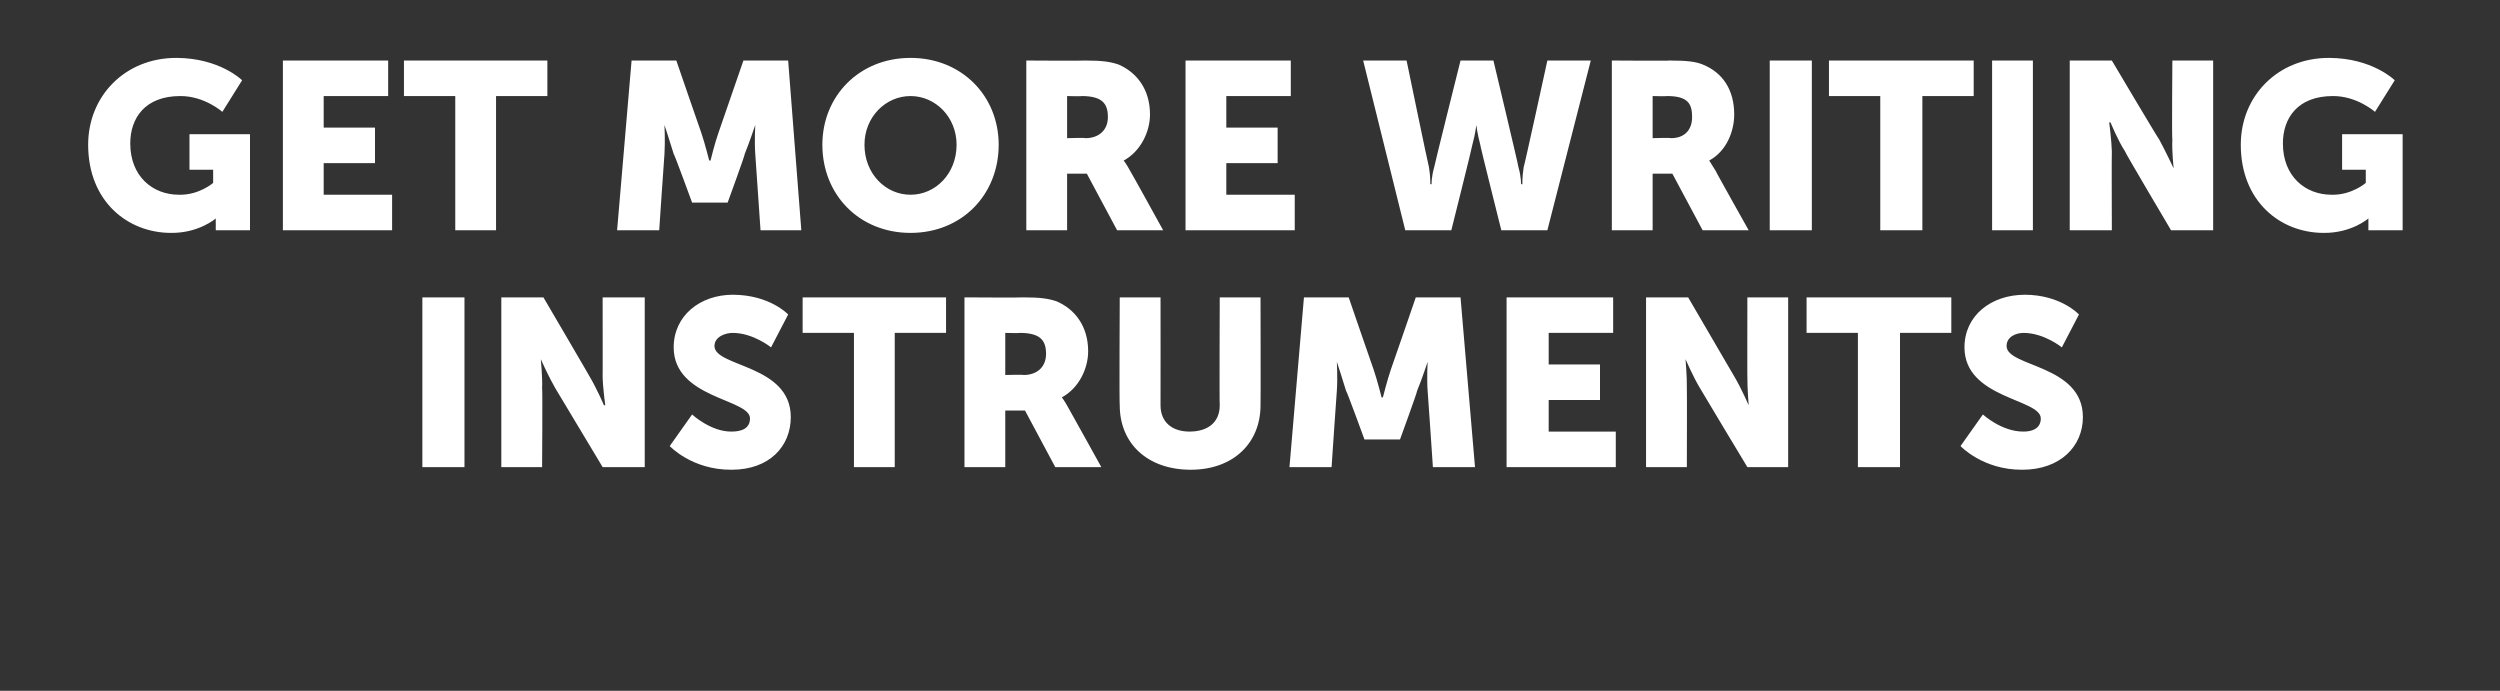
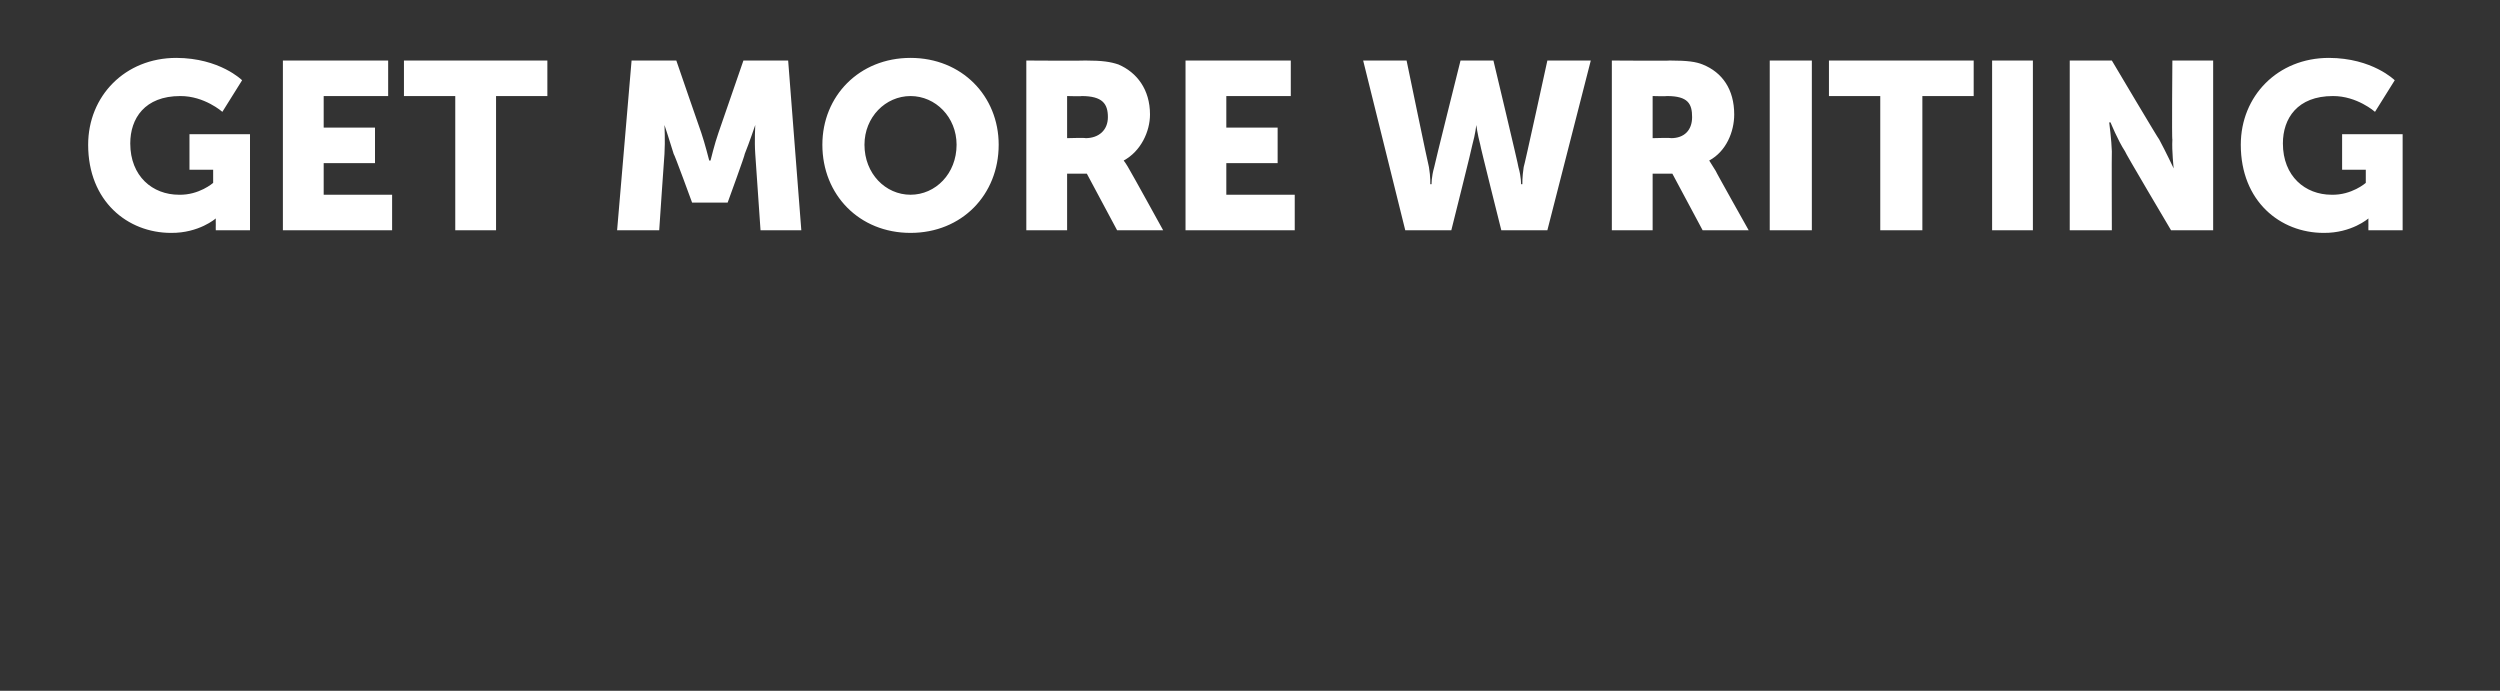
<svg xmlns="http://www.w3.org/2000/svg" version="1.1" width="190px" height="52.5px" viewBox="0 -4 190 52.5" style="top:-4px">
  <rect x="0" y="-4" width="190" height="52.5" fill="#333333" stroke="none" />
  <desc>Get more writing instruments</desc>
  <defs />
  <g id="Polygon127763">
-     <path d="M 32.1 18.6 L 35.3 18.6 L 35.3 31.5 L 32.1 31.5 L 32.1 18.6 Z M 38.1 18.6 L 41.3 18.6 C 41.3 18.6 44.84 24.64 44.8 24.6 C 45.34 25.49 45.9 26.8 45.9 26.8 L 46 26.8 C 46 26.8 45.81 25.45 45.8 24.6 C 45.81 24.64 45.8 18.6 45.8 18.6 L 49 18.6 L 49 31.5 L 45.8 31.5 C 45.8 31.5 42.21 25.51 42.2 25.5 C 41.71 24.66 41.1 23.3 41.1 23.3 L 41.1 23.3 C 41.1 23.3 41.24 24.7 41.2 25.5 C 41.24 25.51 41.2 31.5 41.2 31.5 L 38.1 31.5 L 38.1 18.6 Z M 52.6 27.5 C 52.6 27.5 54.02 28.82 55.6 28.8 C 56.3 28.8 57 28.6 57 27.8 C 57 26.3 51.2 26.3 51.2 22.4 C 51.2 20 53.2 18.4 55.7 18.4 C 58.52 18.41 59.9 19.9 59.9 19.9 L 58.6 22.4 C 58.6 22.4 57.26 21.31 55.7 21.3 C 55.1 21.3 54.3 21.6 54.3 22.3 C 54.3 23.9 60.1 23.7 60.1 27.7 C 60.1 29.9 58.5 31.7 55.6 31.7 C 52.58 31.72 50.9 29.9 50.9 29.9 L 52.6 27.5 Z M 64.9 21.3 L 61 21.3 L 61 18.6 L 71.9 18.6 L 71.9 21.3 L 68 21.3 L 68 31.5 L 64.9 31.5 L 64.9 21.3 Z M 73.3 18.6 C 73.3 18.6 77.78 18.63 77.8 18.6 C 79.1 18.6 79.7 18.7 80.3 18.9 C 81.7 19.5 82.7 20.8 82.7 22.7 C 82.7 24 82 25.5 80.7 26.2 C 80.73 26.19 80.7 26.2 80.7 26.2 C 80.7 26.2 80.91 26.46 81.2 27 C 81.21 27 83.7 31.5 83.7 31.5 L 80.2 31.5 L 77.9 27.2 L 76.4 27.2 L 76.4 31.5 L 73.3 31.5 L 73.3 18.6 Z M 77.8 24.5 C 78.8 24.5 79.5 23.9 79.5 22.9 C 79.5 21.9 79.1 21.3 77.5 21.3 C 77.51 21.33 76.4 21.3 76.4 21.3 L 76.4 24.5 C 76.4 24.5 77.81 24.46 77.8 24.5 Z M 85.1 18.6 L 88.2 18.6 C 88.2 18.6 88.21 26.77 88.2 26.8 C 88.2 28.1 89.1 28.8 90.4 28.8 C 91.8 28.8 92.7 28.1 92.7 26.8 C 92.67 26.77 92.7 18.6 92.7 18.6 L 95.8 18.6 C 95.8 18.6 95.82 26.77 95.8 26.8 C 95.8 29.7 93.7 31.7 90.5 31.7 C 87.2 31.7 85.1 29.7 85.1 26.8 C 85.06 26.77 85.1 18.6 85.1 18.6 Z M 99.1 18.6 L 102.5 18.6 C 102.5 18.6 104.38 24.07 104.4 24.1 C 104.67 24.89 105 26.2 105 26.2 L 105.1 26.2 C 105.1 26.2 105.43 24.89 105.7 24.1 C 105.72 24.07 107.6 18.6 107.6 18.6 L 111 18.6 L 112.1 31.5 L 108.9 31.5 C 108.9 31.5 108.51 25.7 108.5 25.7 C 108.43 24.73 108.5 23.5 108.5 23.5 L 108.5 23.5 C 108.5 23.5 108.04 24.89 107.7 25.7 C 107.75 25.7 106.4 29.4 106.4 29.4 L 103.7 29.4 C 103.7 29.4 102.35 25.7 102.3 25.7 C 102.06 24.89 101.6 23.5 101.6 23.5 L 101.6 23.5 C 101.6 23.5 101.67 24.73 101.6 25.7 C 101.59 25.7 101.2 31.5 101.2 31.5 L 98 31.5 L 99.1 18.6 Z M 114.5 18.6 L 122.6 18.6 L 122.6 21.3 L 117.7 21.3 L 117.7 23.7 L 121.6 23.7 L 121.6 26.4 L 117.7 26.4 L 117.7 28.8 L 122.8 28.8 L 122.8 31.5 L 114.5 31.5 L 114.5 18.6 Z M 125.1 18.6 L 128.3 18.6 C 128.3 18.6 131.82 24.64 131.8 24.6 C 132.33 25.49 132.9 26.8 132.9 26.8 L 132.9 26.8 C 132.9 26.8 132.79 25.45 132.8 24.6 C 132.79 24.64 132.8 18.6 132.8 18.6 L 135.9 18.6 L 135.9 31.5 L 132.8 31.5 C 132.8 31.5 129.19 25.51 129.2 25.5 C 128.69 24.66 128.1 23.3 128.1 23.3 L 128.1 23.3 C 128.1 23.3 128.22 24.7 128.2 25.5 C 128.22 25.51 128.2 31.5 128.2 31.5 L 125.1 31.5 L 125.1 18.6 Z M 141.2 21.3 L 137.3 21.3 L 137.3 18.6 L 148.3 18.6 L 148.3 21.3 L 144.4 21.3 L 144.4 31.5 L 141.2 31.5 L 141.2 21.3 Z M 150.7 27.5 C 150.7 27.5 152.13 28.82 153.8 28.8 C 154.4 28.8 155.1 28.6 155.1 27.8 C 155.1 26.3 149.3 26.3 149.3 22.4 C 149.3 20 151.3 18.4 153.9 18.4 C 156.63 18.41 158 19.9 158 19.9 L 156.7 22.4 C 156.7 22.4 155.37 21.31 153.8 21.3 C 153.2 21.3 152.5 21.6 152.5 22.3 C 152.5 23.9 158.3 23.7 158.3 27.7 C 158.3 29.9 156.6 31.7 153.7 31.7 C 150.69 31.72 149 29.9 149 29.9 L 150.7 27.5 Z " stroke="none" fill="#fff" />
-   </g>
+     </g>
  <g id="Polygon127762">
    <path d="M 13.4 0.4 C 16.71 0.41 18.4 2.1 18.4 2.1 L 16.9 4.5 C 16.9 4.5 15.54 3.29 13.7 3.3 C 11 3.3 9.9 5 9.9 6.9 C 9.9 9.4 11.6 10.8 13.6 10.8 C 15.13 10.84 16.2 9.9 16.2 9.9 L 16.2 8.9 L 14.4 8.9 L 14.4 6.2 L 19 6.2 L 19 13.5 L 16.4 13.5 C 16.4 13.5 16.39 13.14 16.4 13.1 C 16.39 12.87 16.4 12.6 16.4 12.6 L 16.4 12.6 C 16.4 12.6 15.13 13.72 13 13.7 C 9.7 13.7 6.7 11.3 6.7 7 C 6.7 3.3 9.5 0.4 13.4 0.4 Z M 21.5 0.6 L 29.5 0.6 L 29.5 3.3 L 24.6 3.3 L 24.6 5.7 L 28.5 5.7 L 28.5 8.4 L 24.6 8.4 L 24.6 10.8 L 29.8 10.8 L 29.8 13.5 L 21.5 13.5 L 21.5 0.6 Z M 34.6 3.3 L 30.7 3.3 L 30.7 0.6 L 41.6 0.6 L 41.6 3.3 L 37.7 3.3 L 37.7 13.5 L 34.6 13.5 L 34.6 3.3 Z M 48 0.6 L 51.4 0.6 C 51.4 0.6 53.28 6.07 53.3 6.1 C 53.57 6.89 53.9 8.2 53.9 8.2 L 54 8.2 C 54 8.2 54.32 6.89 54.6 6.1 C 54.61 6.07 56.5 0.6 56.5 0.6 L 59.9 0.6 L 60.9 13.5 L 57.8 13.5 C 57.8 13.5 57.4 7.7 57.4 7.7 C 57.33 6.73 57.4 5.5 57.4 5.5 L 57.4 5.5 C 57.4 5.5 56.93 6.89 56.6 7.7 C 56.65 7.7 55.3 11.4 55.3 11.4 L 52.6 11.4 C 52.6 11.4 51.25 7.7 51.2 7.7 C 50.96 6.89 50.5 5.5 50.5 5.5 L 50.5 5.5 C 50.5 5.5 50.56 6.73 50.5 7.7 C 50.49 7.7 50.1 13.5 50.1 13.5 L 46.9 13.5 L 48 0.6 Z M 69.2 0.4 C 73.1 0.4 75.9 3.3 75.9 7 C 75.9 10.8 73.1 13.7 69.2 13.7 C 65.3 13.7 62.5 10.8 62.5 7 C 62.5 3.3 65.3 0.4 69.2 0.4 Z M 69.2 10.8 C 71.1 10.8 72.7 9.2 72.7 7 C 72.7 4.9 71.1 3.3 69.2 3.3 C 67.3 3.3 65.7 4.9 65.7 7 C 65.7 9.2 67.3 10.8 69.2 10.8 Z M 78 0.6 C 78 0.6 82.48 0.63 82.5 0.6 C 83.8 0.6 84.4 0.7 85 0.9 C 86.4 1.5 87.4 2.8 87.4 4.7 C 87.4 6 86.7 7.5 85.4 8.2 C 85.43 8.19 85.4 8.2 85.4 8.2 C 85.4 8.2 85.61 8.46 85.9 9 C 85.92 9 88.4 13.5 88.4 13.5 L 84.9 13.5 L 82.6 9.2 L 81.1 9.2 L 81.1 13.5 L 78 13.5 L 78 0.6 Z M 82.5 6.5 C 83.5 6.5 84.2 5.9 84.2 4.9 C 84.2 3.9 83.8 3.3 82.2 3.3 C 82.21 3.33 81.1 3.3 81.1 3.3 L 81.1 6.5 C 81.1 6.5 82.52 6.46 82.5 6.5 Z M 90.1 0.6 L 98.1 0.6 L 98.1 3.3 L 93.2 3.3 L 93.2 5.7 L 97.1 5.7 L 97.1 8.4 L 93.2 8.4 L 93.2 10.8 L 98.4 10.8 L 98.4 13.5 L 90.1 13.5 L 90.1 0.6 Z M 103.6 0.6 L 106.9 0.6 C 106.9 0.6 108.57 8.68 108.6 8.7 C 108.73 9.47 108.7 10 108.7 10 L 108.8 10 C 108.8 10 108.78 9.47 109 8.7 C 108.98 8.68 111 0.6 111 0.6 L 113.5 0.6 C 113.5 0.6 115.43 8.68 115.4 8.7 C 115.62 9.47 115.6 10 115.6 10 L 115.7 10 C 115.7 10 115.68 9.47 115.8 8.7 C 115.84 8.68 117.6 0.6 117.6 0.6 L 120.9 0.6 L 117.6 13.5 L 114.1 13.5 C 114.1 13.5 112.47 7 112.5 7 C 112.28 6.17 112.2 5.5 112.2 5.5 L 112.2 5.5 C 112.2 5.5 112.13 6.17 111.9 7 C 111.93 7 110.3 13.5 110.3 13.5 L 106.8 13.5 L 103.6 0.6 Z M 122.5 0.6 C 122.5 0.6 126.94 0.63 126.9 0.6 C 128.3 0.6 128.9 0.7 129.4 0.9 C 130.9 1.5 131.8 2.8 131.8 4.7 C 131.8 6 131.2 7.5 129.9 8.2 C 129.89 8.19 129.9 8.2 129.9 8.2 C 129.9 8.2 130.07 8.46 130.4 9 C 130.37 9 132.9 13.5 132.9 13.5 L 129.4 13.5 L 127.1 9.2 L 125.6 9.2 L 125.6 13.5 L 122.5 13.5 L 122.5 0.6 Z M 127 6.5 C 128 6.5 128.6 5.9 128.6 4.9 C 128.6 3.9 128.3 3.3 126.7 3.3 C 126.67 3.33 125.6 3.3 125.6 3.3 L 125.6 6.5 C 125.6 6.5 126.97 6.46 127 6.5 Z M 134.5 0.6 L 137.7 0.6 L 137.7 13.5 L 134.5 13.5 L 134.5 0.6 Z M 142.9 3.3 L 139 3.3 L 139 0.6 L 150 0.6 L 150 3.3 L 146.1 3.3 L 146.1 13.5 L 142.9 13.5 L 142.9 3.3 Z M 151.4 0.6 L 154.5 0.6 L 154.5 13.5 L 151.4 13.5 L 151.4 0.6 Z M 157.3 0.6 L 160.5 0.6 C 160.5 0.6 164.08 6.64 164.1 6.6 C 164.58 7.49 165.2 8.8 165.2 8.8 L 165.2 8.8 C 165.2 8.8 165.05 7.45 165.1 6.6 C 165.05 6.64 165.1 0.6 165.1 0.6 L 168.2 0.6 L 168.2 13.5 L 165 13.5 C 165 13.5 161.45 7.51 161.5 7.5 C 160.95 6.66 160.4 5.3 160.4 5.3 L 160.3 5.3 C 160.3 5.3 160.48 6.7 160.5 7.5 C 160.48 7.51 160.5 13.5 160.5 13.5 L 157.3 13.5 L 157.3 0.6 Z M 177 0.4 C 180.31 0.41 182 2.1 182 2.1 L 180.5 4.5 C 180.5 4.5 179.14 3.29 177.3 3.3 C 174.6 3.3 173.5 5 173.5 6.9 C 173.5 9.4 175.2 10.8 177.2 10.8 C 178.73 10.84 179.8 9.9 179.8 9.9 L 179.8 8.9 L 178 8.9 L 178 6.2 L 182.6 6.2 L 182.6 13.5 L 180 13.5 C 180 13.5 179.99 13.14 180 13.1 C 179.99 12.87 180 12.6 180 12.6 L 180 12.6 C 180 12.6 178.73 13.72 176.6 13.7 C 173.3 13.7 170.3 11.3 170.3 7 C 170.3 3.3 173.1 0.4 177 0.4 Z " stroke="none" fill="#fff" />
  </g>
</svg>